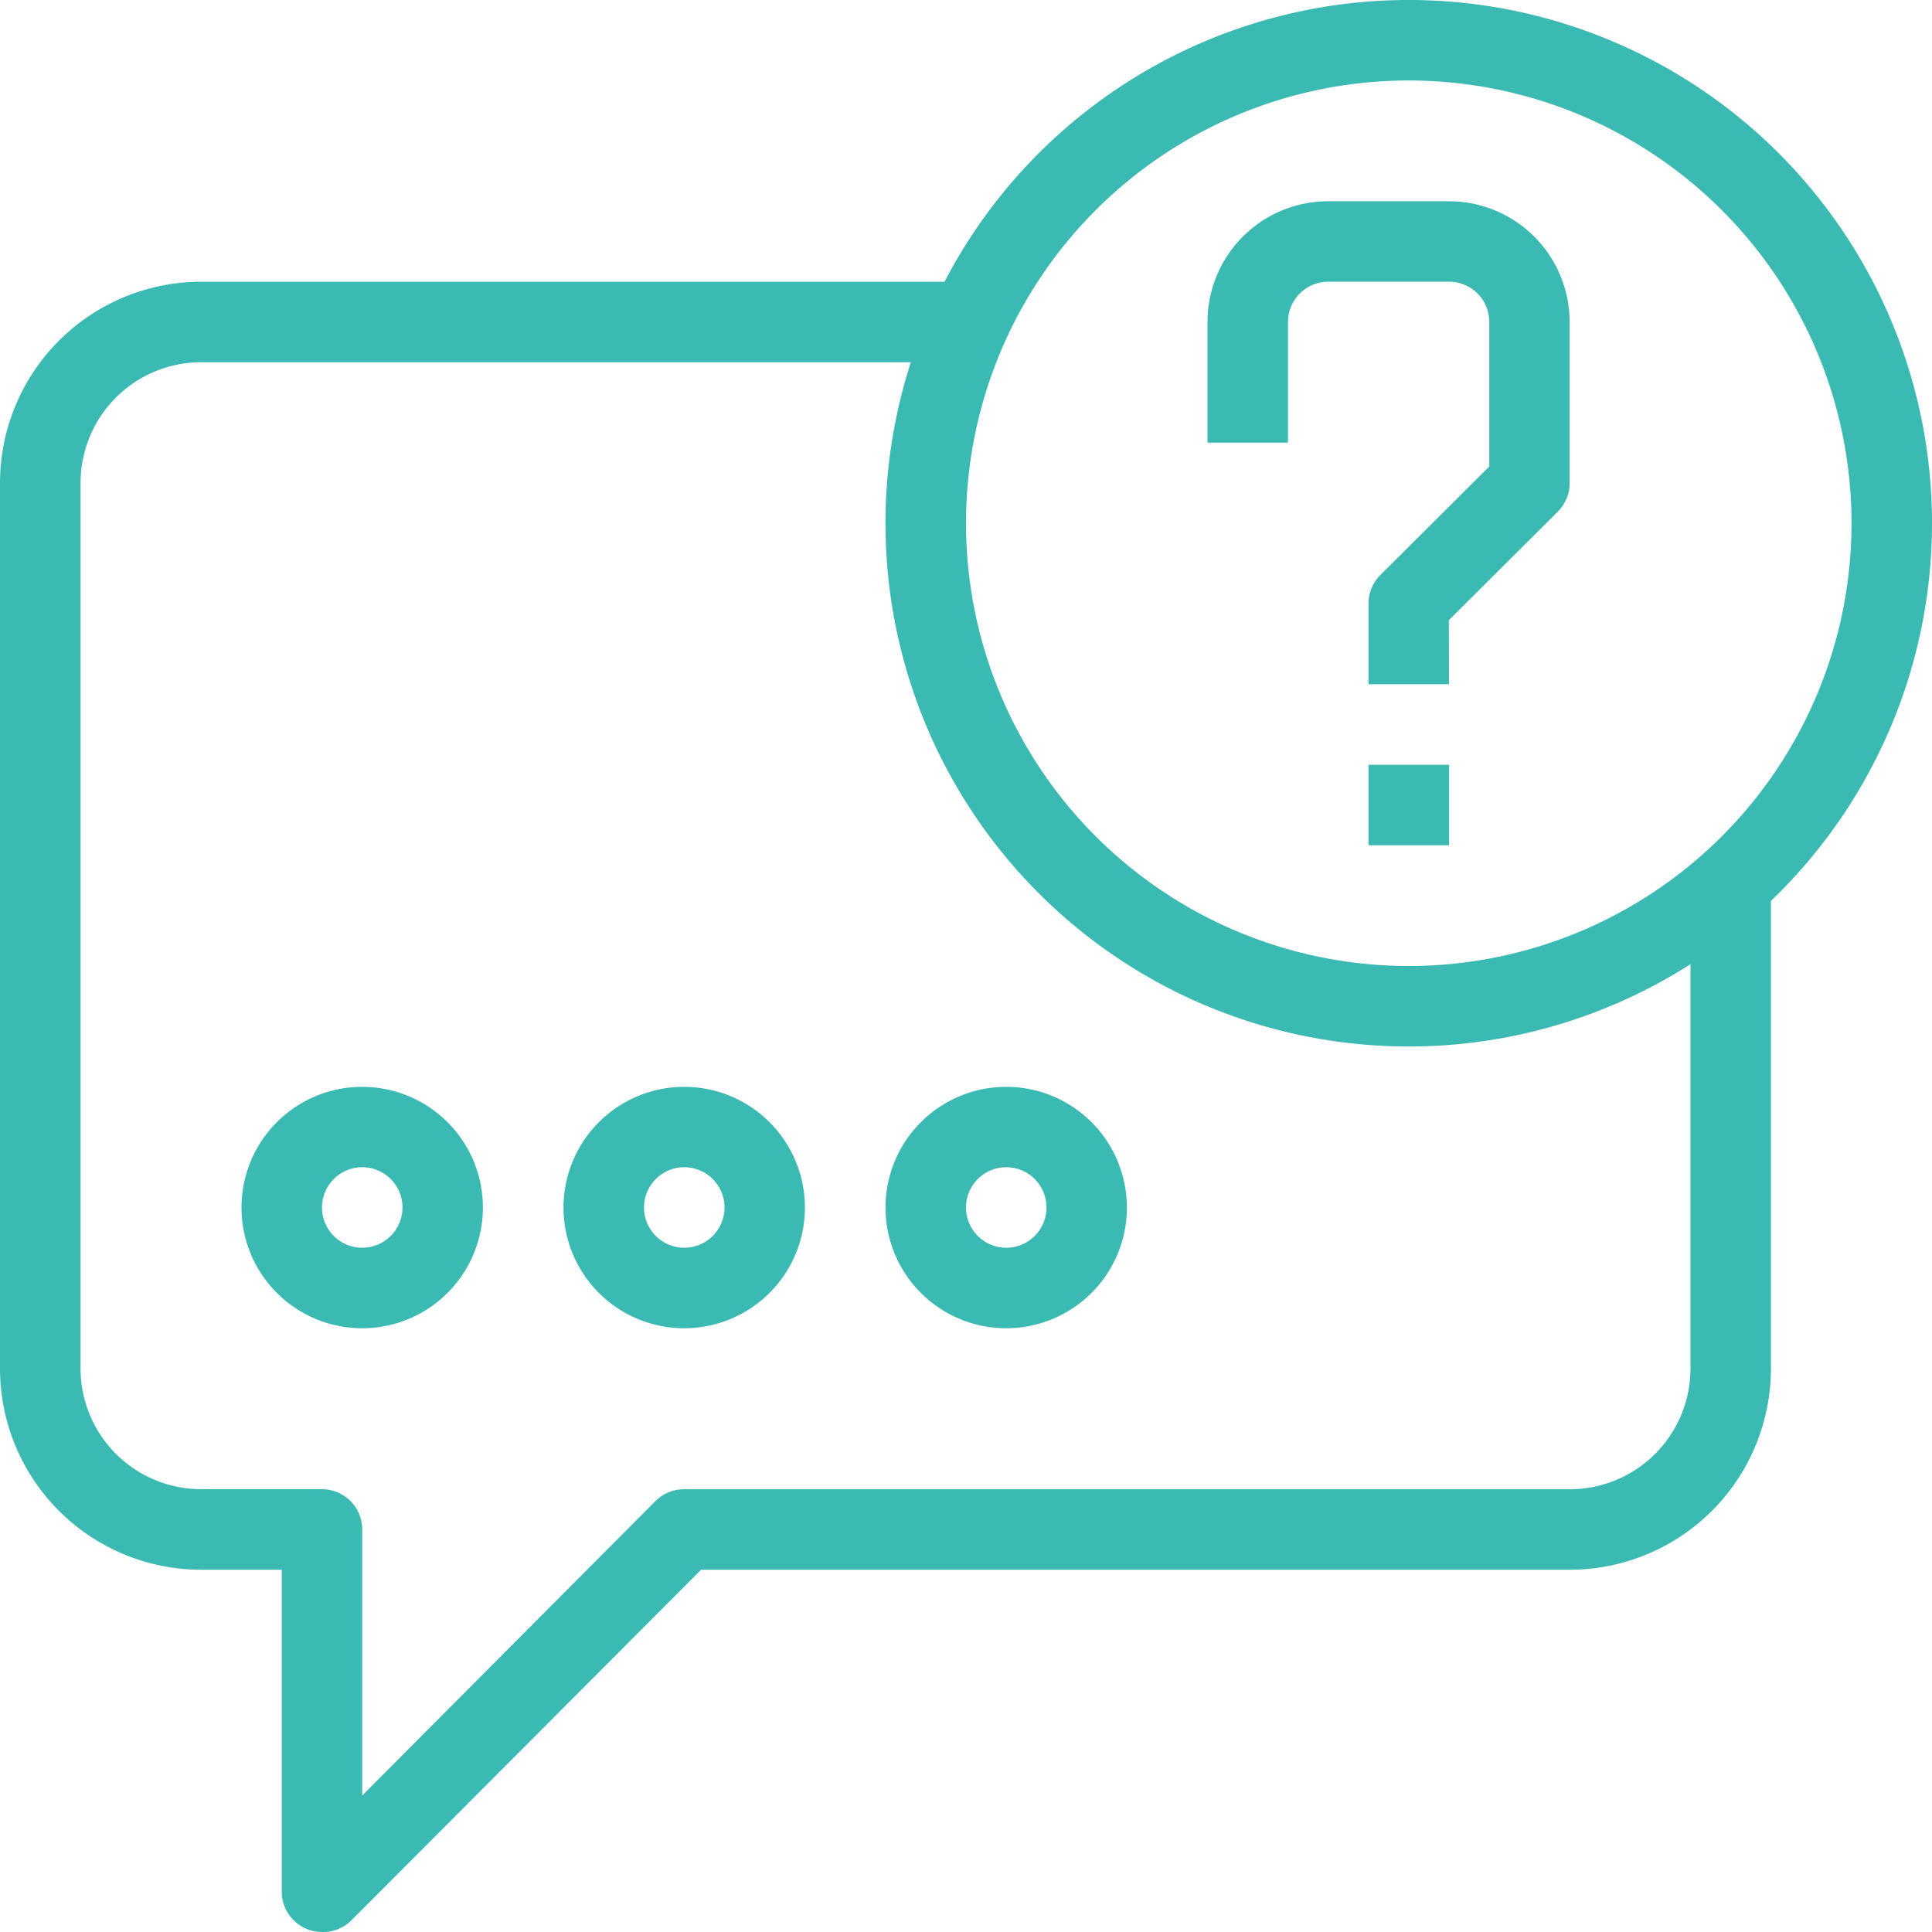
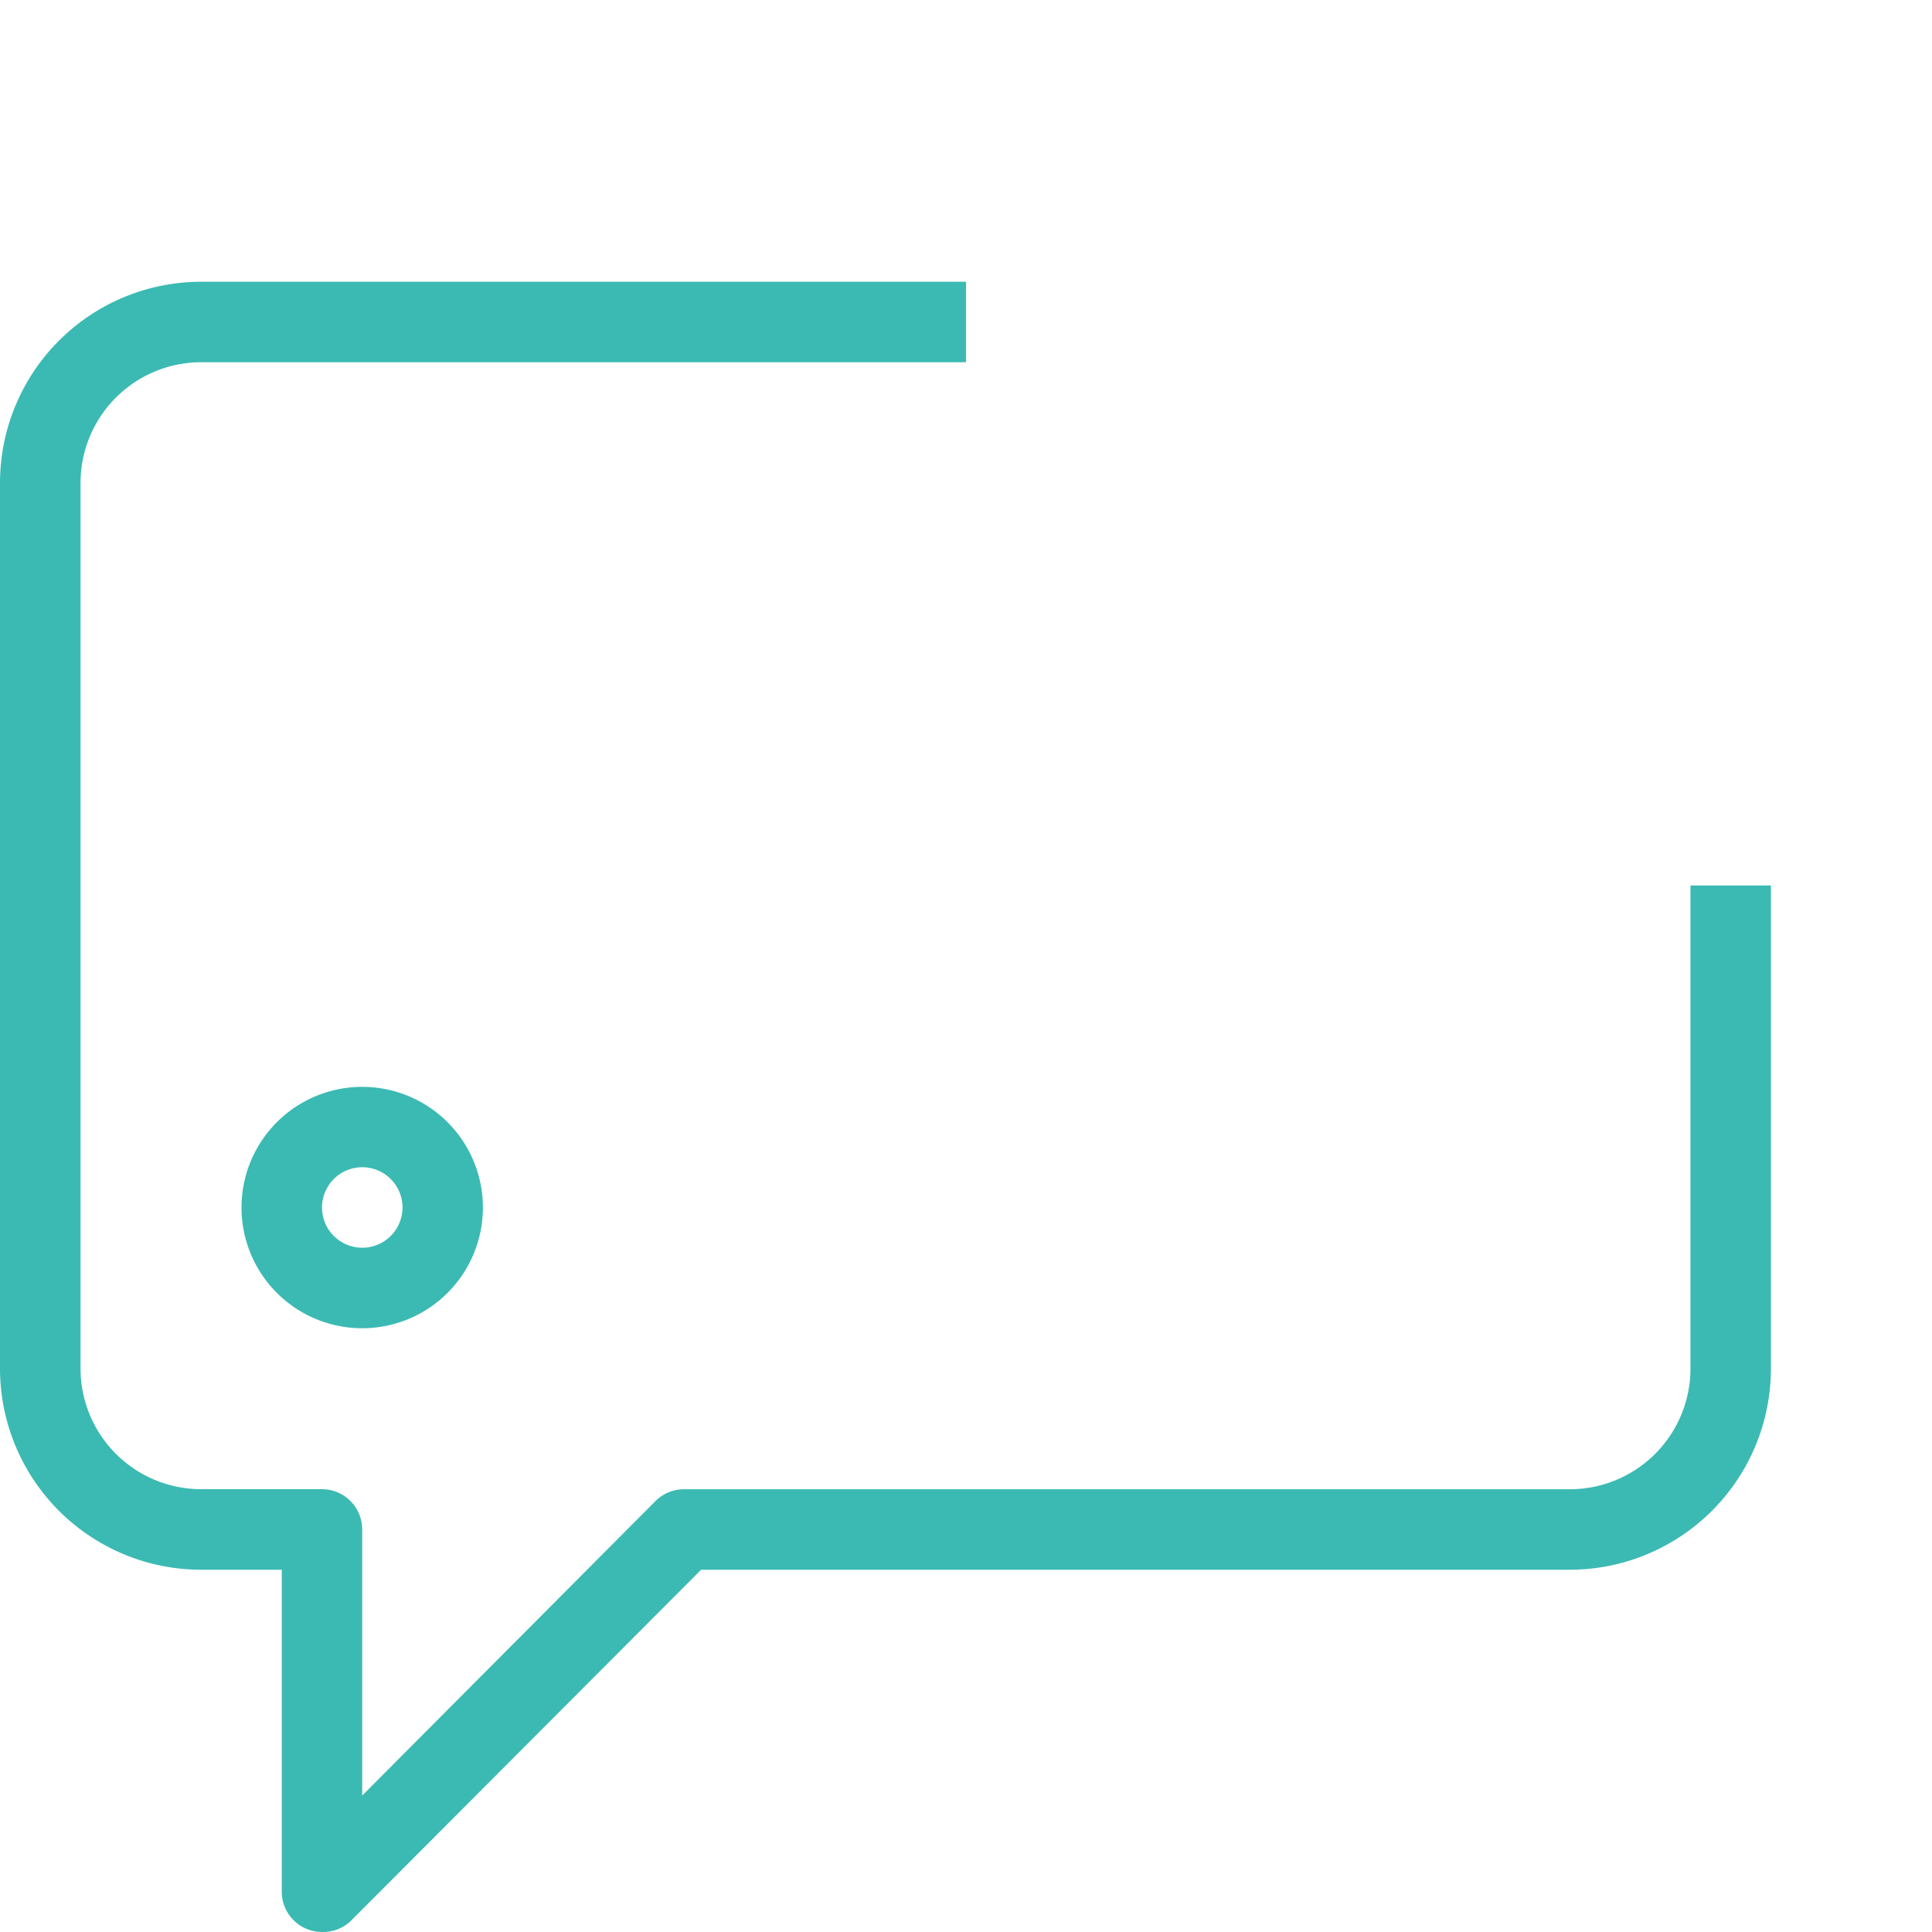
<svg xmlns="http://www.w3.org/2000/svg" id="cuidador_04" width="97.641" height="97.642" viewBox="0 0 97.641 97.642">
  <path id="Trazado_5439" data-name="Trazado 5439" d="M16.274,90.4a2.034,2.034,0,0,1-2.034-2.034V72.094H10.171A10.171,10.171,0,0,1,0,61.923V17.171A10.171,10.171,0,0,1,10.171,7h38.65v4.068H10.171a6.1,6.1,0,0,0-6.1,6.1V61.923a6.1,6.1,0,0,0,6.1,6.1h6.1a2.034,2.034,0,0,1,2.034,2.034V83.506l14.829-14.89a2.034,2.034,0,0,1,1.444-.59H79.334a6.1,6.1,0,0,0,6.1-6.1V37.513H89.5v24.41A10.171,10.171,0,0,1,79.334,72.094h-43.9L17.718,89.853a2.034,2.034,0,0,1-1.444.549Z" transform="translate(0 7.239)" fill="#3bbab3" />
  <path id="Trazado_5440" data-name="Trazado 5440" d="M12.1,39.205a6.1,6.1,0,1,1,6.1-6.1A6.1,6.1,0,0,1,12.1,39.205Zm0-8.137A2.034,2.034,0,1,0,14.137,33.1,2.034,2.034,0,0,0,12.1,31.068Z" transform="translate(6.205 27.923)" fill="#3bbab3" />
-   <path id="Trazado_5441" data-name="Trazado 5441" d="M20.1,39.205a6.1,6.1,0,1,1,6.1-6.1A6.1,6.1,0,0,1,20.1,39.205Zm0-8.137A2.034,2.034,0,1,0,22.137,33.1,2.034,2.034,0,0,0,20.1,31.068Z" transform="translate(14.479 27.923)" fill="#3bbab3" />
-   <path id="Trazado_5442" data-name="Trazado 5442" d="M28.1,39.205a6.1,6.1,0,1,1,6.1-6.1,6.1,6.1,0,0,1-6.1,6.1Zm0-8.137A2.034,2.034,0,1,0,30.137,33.1,2.034,2.034,0,0,0,28.1,31.068Z" transform="translate(22.752 27.923)" fill="#3bbab3" />
-   <path id="Trazado_5443" data-name="Trazado 5443" d="M42.205,29.41H38.137V25.342a2.034,2.034,0,0,1,.59-1.444l5.513-5.492V11.1a2.034,2.034,0,0,0-2.034-2.034H36.1A2.034,2.034,0,0,0,34.068,11.1v6.1H30V11.1A6.1,6.1,0,0,1,36.1,5h6.1a6.1,6.1,0,0,1,6.1,6.1v8.137a2.034,2.034,0,0,1-.59,1.444l-5.513,5.492Z" transform="translate(31.026 5.171)" fill="#3bbab3" />
-   <path id="Trazado_5444" data-name="Trazado 5444" d="M34,19h4.068v4.068H34Z" transform="translate(35.163 19.65)" fill="#3bbab3" />
-   <path id="Trazado_5445" data-name="Trazado 5445" d="M48.445,52.889A26.445,26.445,0,1,1,74.889,26.445,26.445,26.445,0,0,1,48.445,52.889Zm0-48.821A22.376,22.376,0,1,0,70.821,26.445,22.376,22.376,0,0,0,48.445,4.068Z" transform="translate(22.752 0)" fill="#3bbab3" />
</svg>